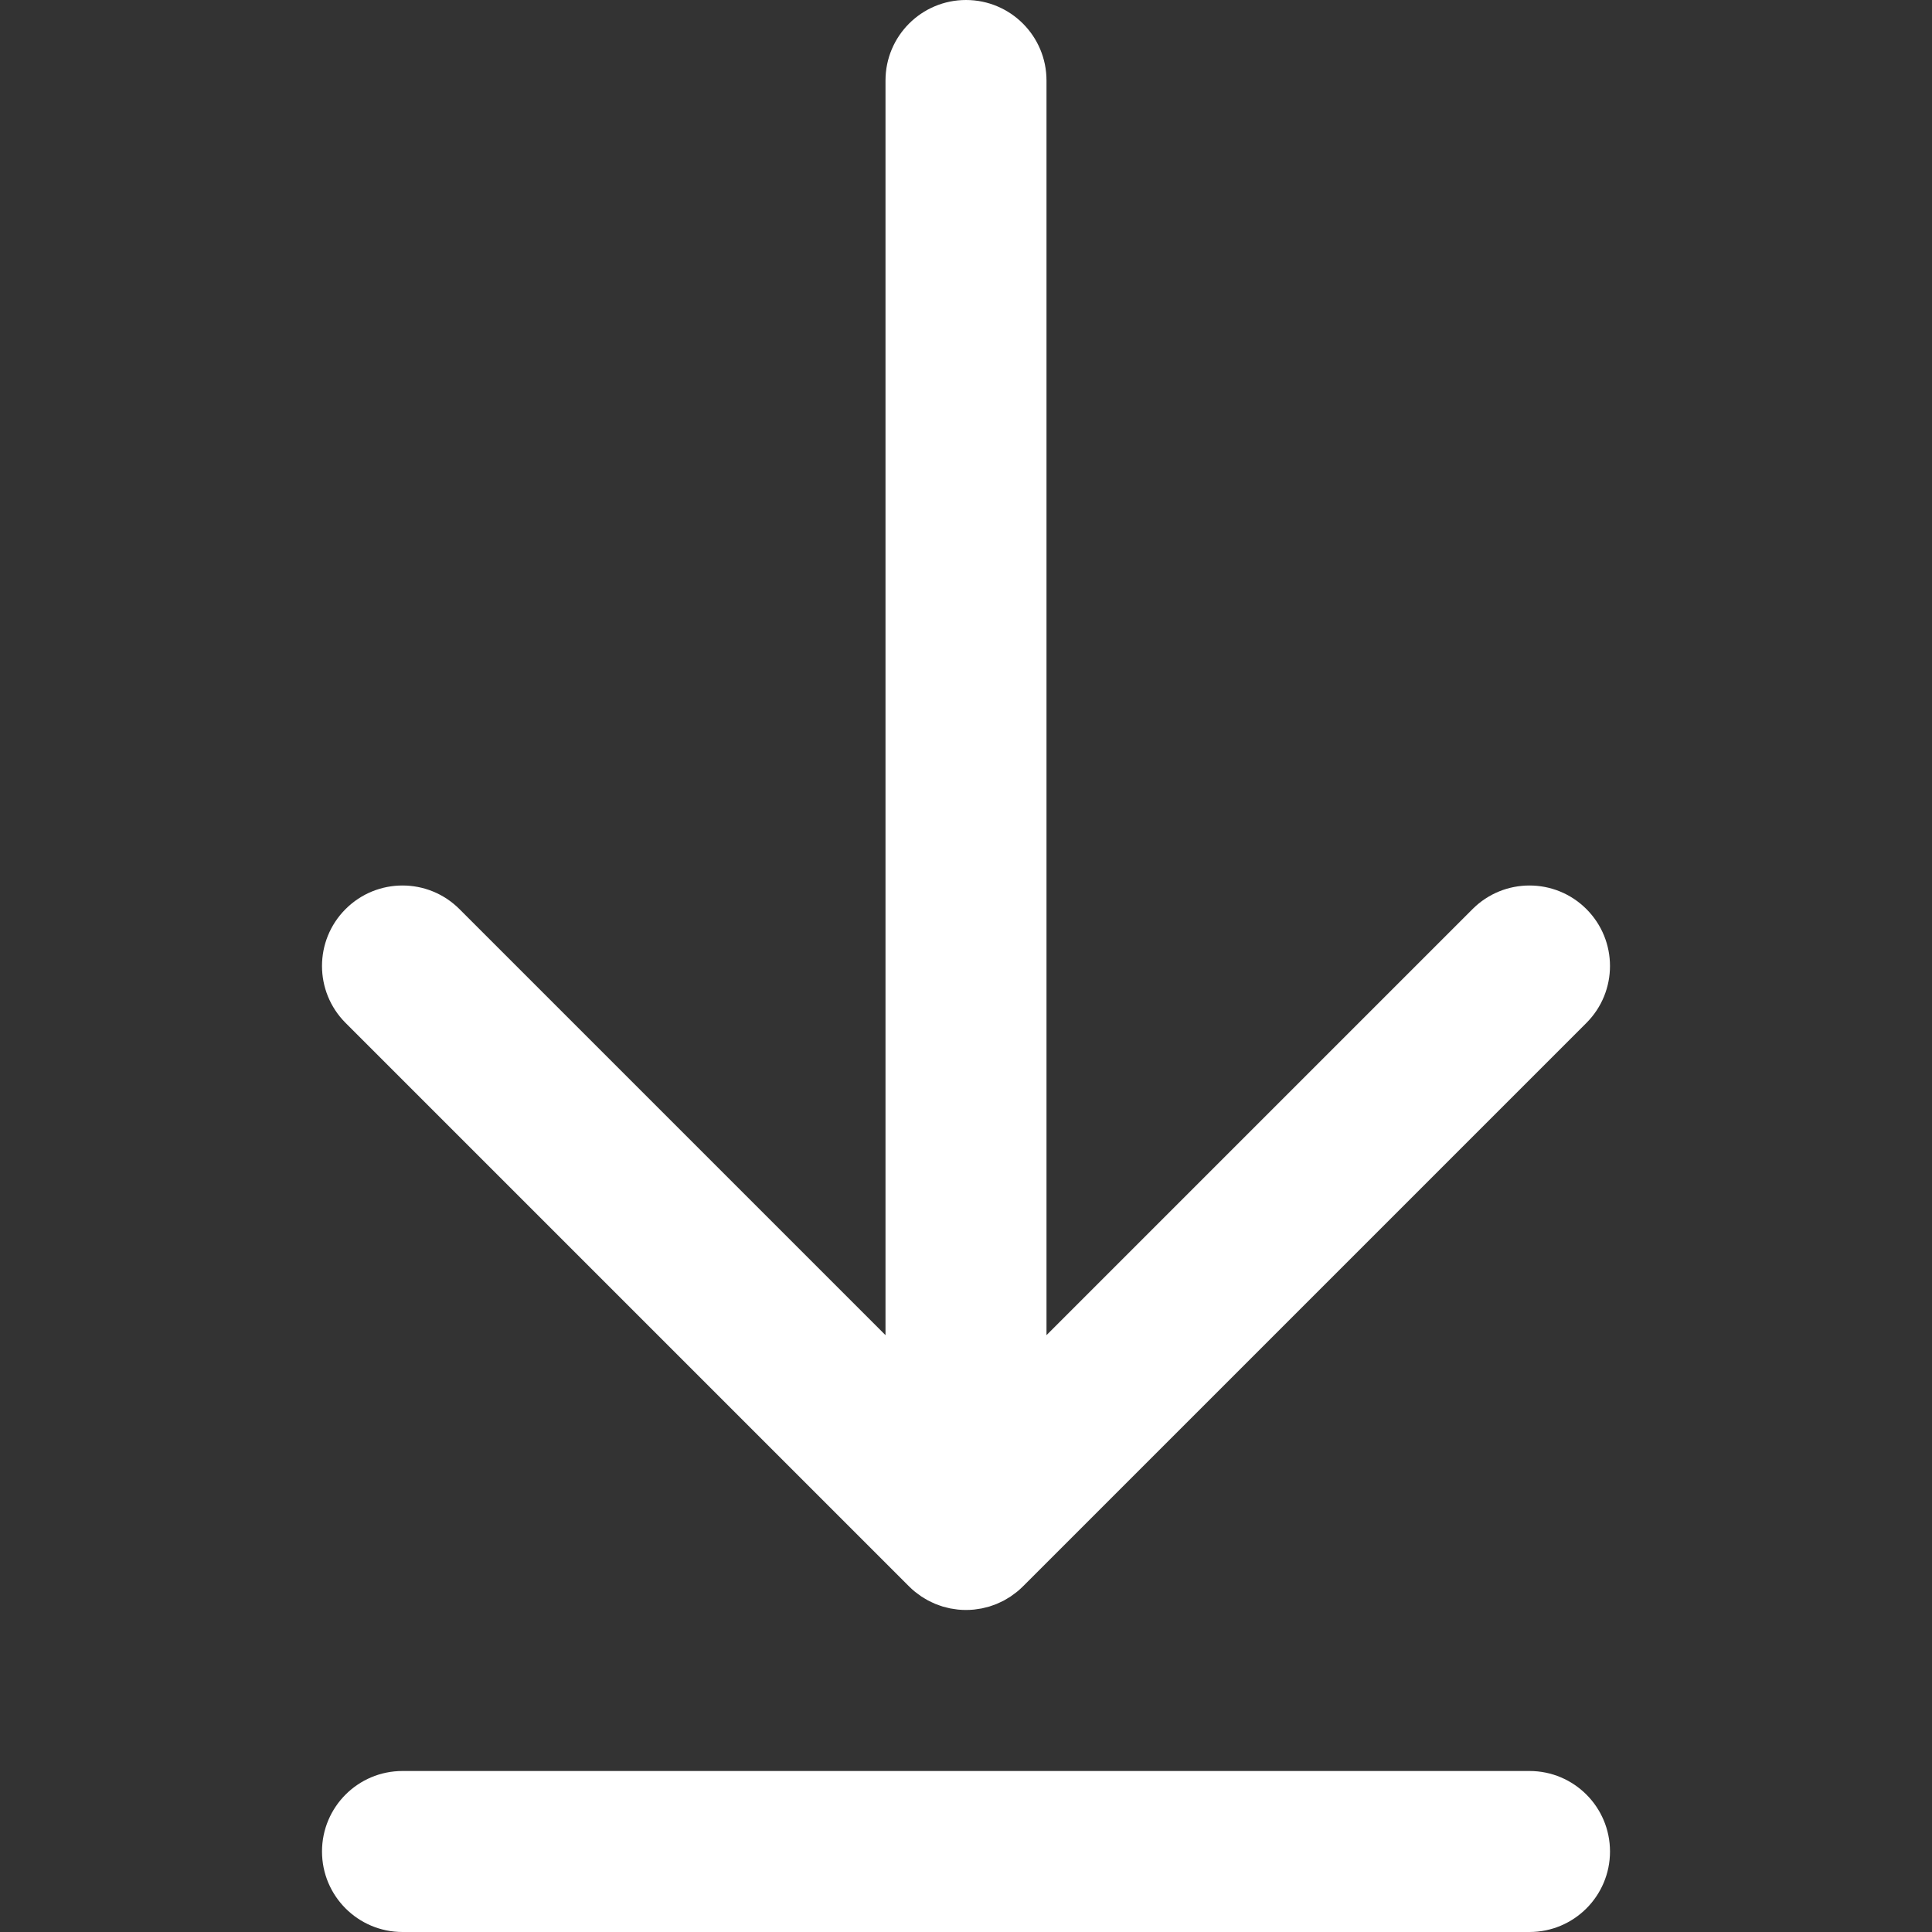
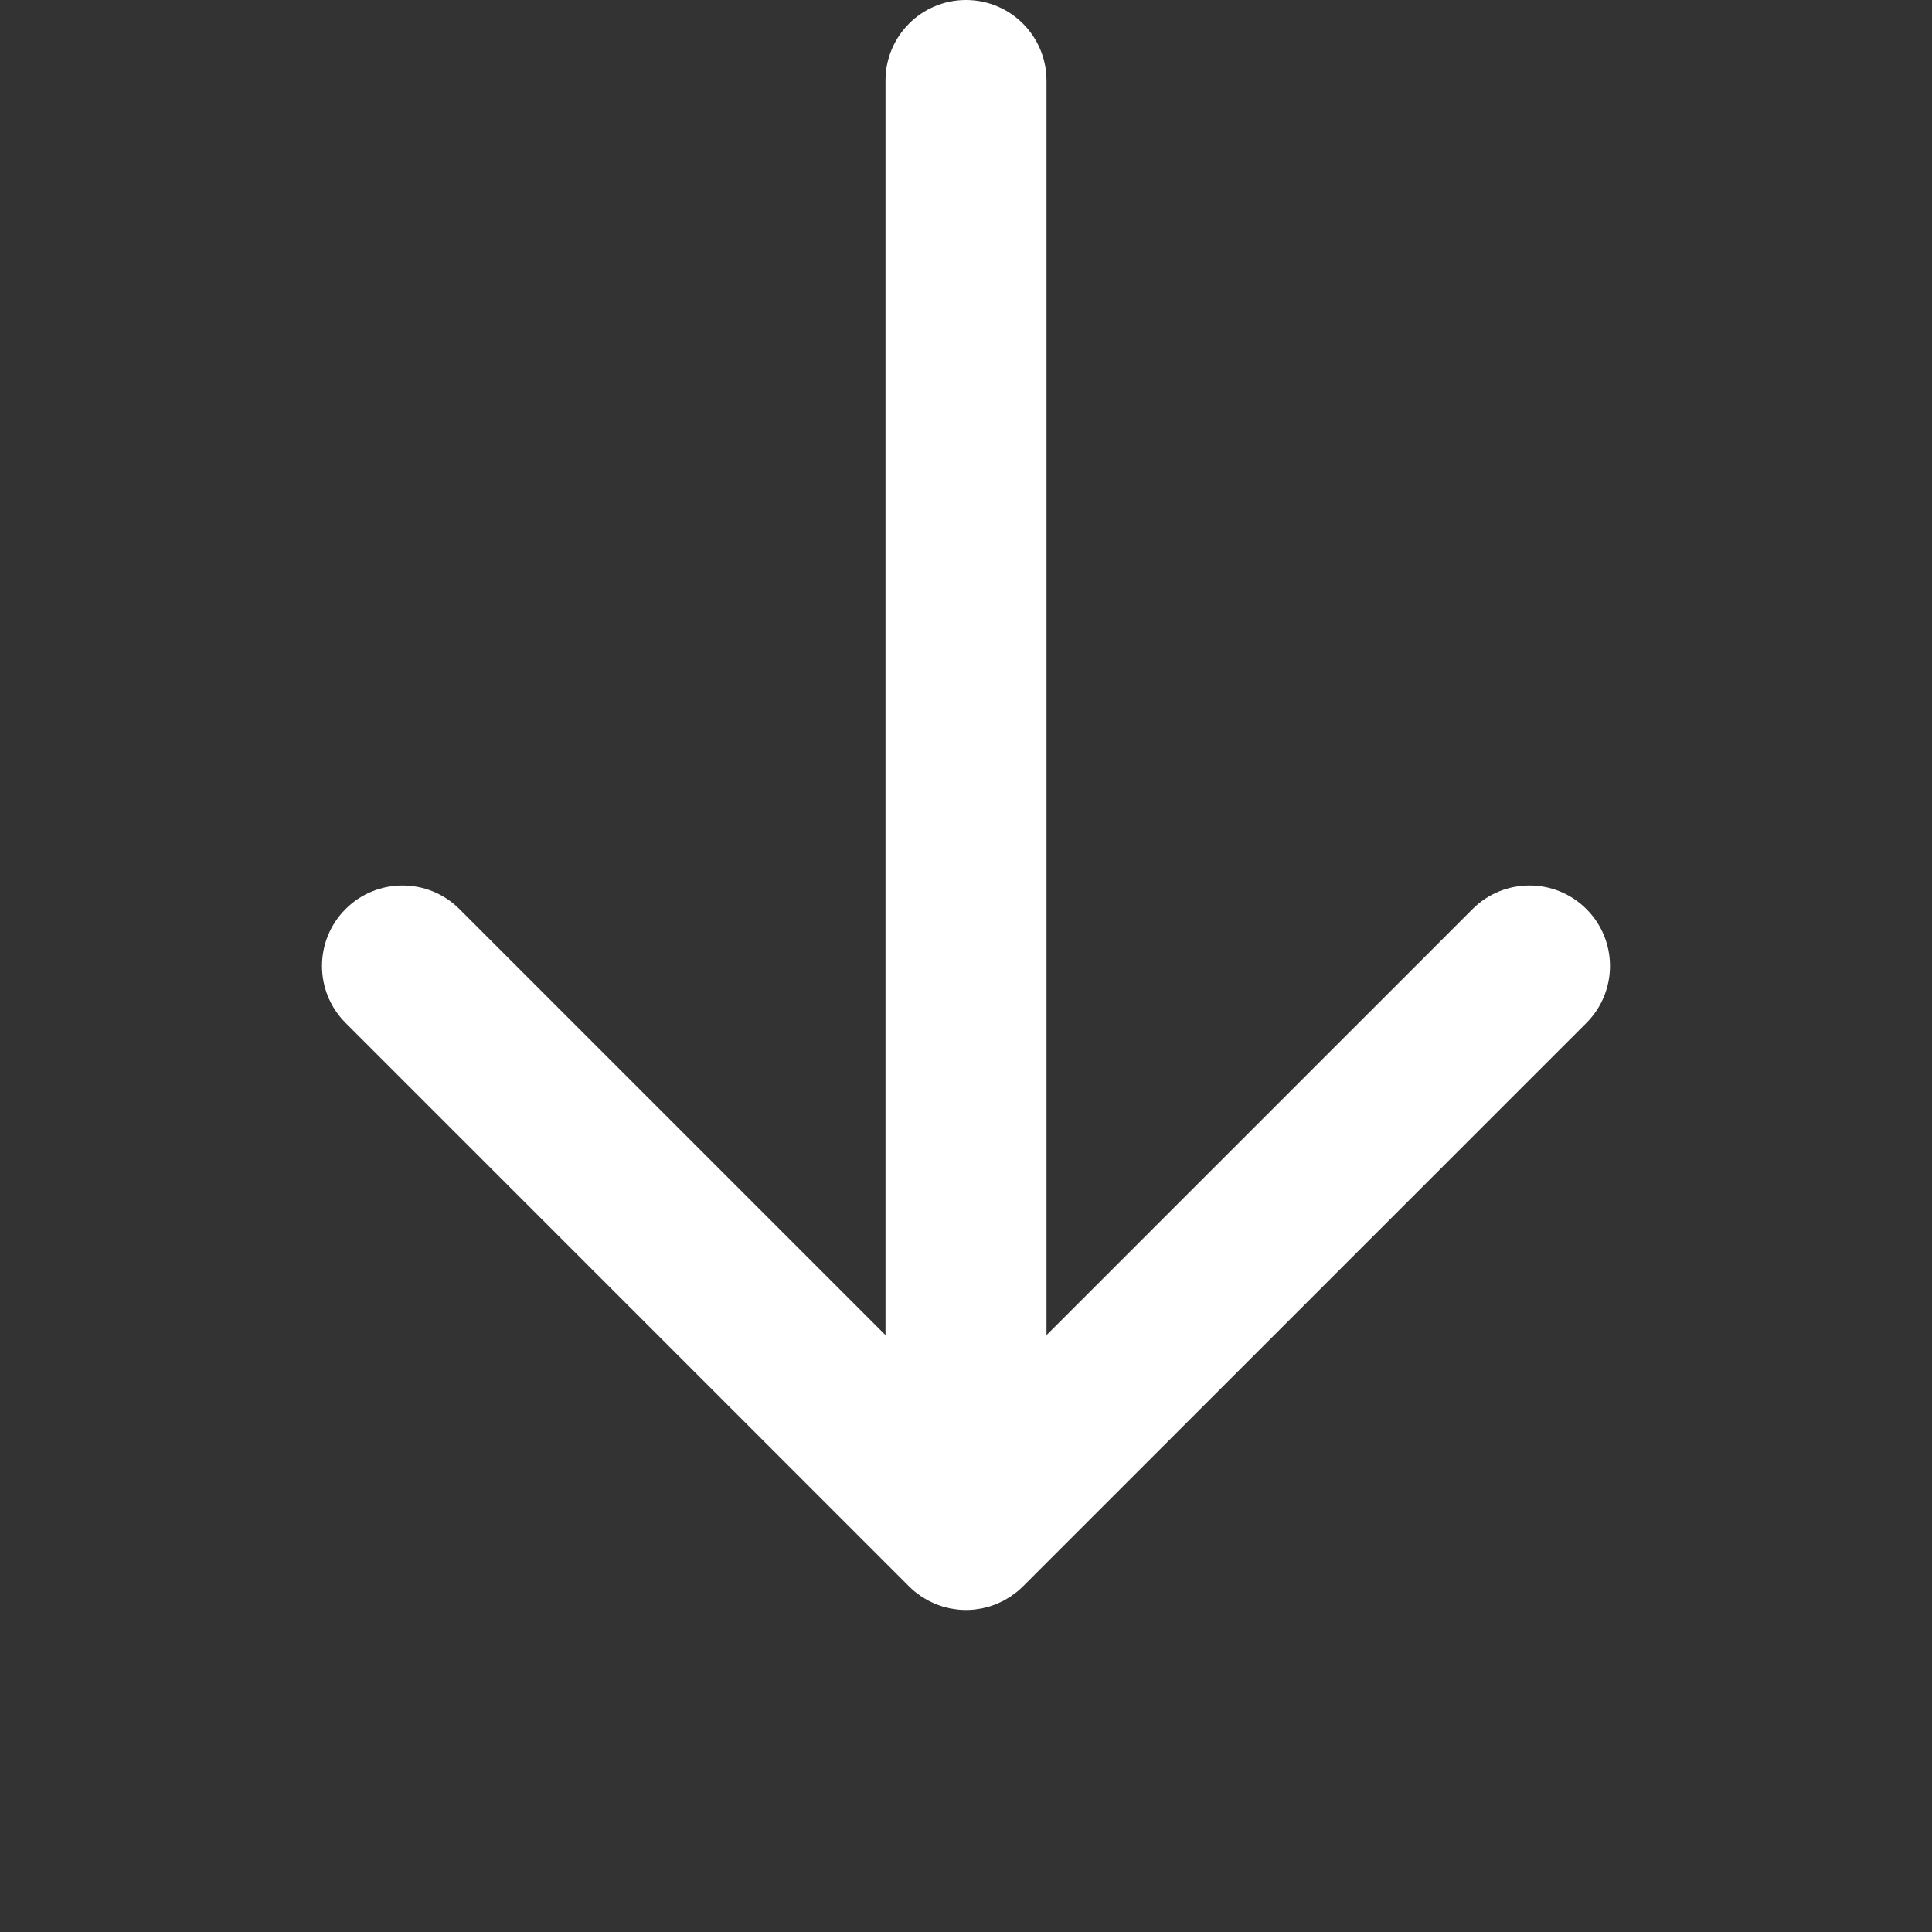
<svg xmlns="http://www.w3.org/2000/svg" version="1.1" id="Layer_1" x="0px" y="0px" viewBox="0 0 512 512" style="enable-background:new 0 0 512 512;" xml:space="preserve">
  <rect x="0" y="0" width="512" height="512" fill="#333333" stroke="none" />
  <g>
    <g>
      <g>
        <path fill="#fff" d="M240.915,420.418c0.004,0.004,0.008,0.007,0.012,0.011c0.493,0.492,1.012,0.959,1.551,1.402     c0.247,0.203,0.508,0.379,0.762,0.57c0.303,0.227,0.6,0.462,0.915,0.673c0.304,0.203,0.619,0.379,0.931,0.565     c0.286,0.171,0.565,0.35,0.859,0.507c0.318,0.17,0.645,0.314,0.97,0.467c0.306,0.145,0.608,0.298,0.922,0.428     c0.315,0.13,0.637,0.236,0.957,0.35c0.337,0.121,0.669,0.25,1.013,0.354c0.32,0.097,0.645,0.168,0.969,0.249     c0.351,0.089,0.698,0.187,1.056,0.258c0.375,0.074,0.753,0.118,1.13,0.172c0.311,0.044,0.618,0.104,0.933,0.135     c1.4,0.138,2.811,0.138,4.211,0c0.315-0.031,0.622-0.09,0.933-0.135c0.377-0.054,0.755-0.098,1.13-0.172     c0.358-0.071,0.705-0.169,1.056-0.258c0.323-0.081,0.649-0.152,0.969-0.249c0.344-0.104,0.677-0.233,1.013-0.354     c0.32-0.115,0.642-0.22,0.957-0.35c0.314-0.13,0.616-0.283,0.922-0.428c0.325-0.153,0.652-0.297,0.97-0.467     c0.294-0.157,0.573-0.337,0.859-0.507c0.312-0.186,0.627-0.362,0.931-0.565c0.315-0.211,0.612-0.446,0.915-0.673     c0.254-0.19,0.515-0.367,0.762-0.57c0.539-0.443,1.058-0.909,1.551-1.402c0.004-0.004,0.008-0.007,0.012-0.011l149.333-149.333     c8.331-8.331,8.331-21.839,0-30.17s-21.839-8.331-30.17,0L277.333,353.83V21.333C277.333,9.551,267.782,0,256,0     s-21.333,9.551-21.333,21.333V353.83L121.752,240.915c-8.331-8.331-21.839-8.331-30.17,0s-8.331,21.839,0,30.17L240.915,420.418z     " />
-         <path fill="#fff" d="M405.333,469.333H106.667c-11.782,0-21.333,9.551-21.333,21.333S94.885,512,106.667,512h298.667     c11.782,0,21.333-9.551,21.333-21.333S417.115,469.333,405.333,469.333z" />
      </g>
    </g>
  </g>
  <g>
</g>
  <g>
</g>
  <g>
</g>
  <g>
</g>
  <g>
</g>
  <g>
</g>
  <g>
</g>
  <g>
</g>
  <g>
</g>
  <g>
</g>
  <g>
</g>
  <g>
</g>
  <g>
</g>
  <g>
</g>
  <g>
</g>
</svg>